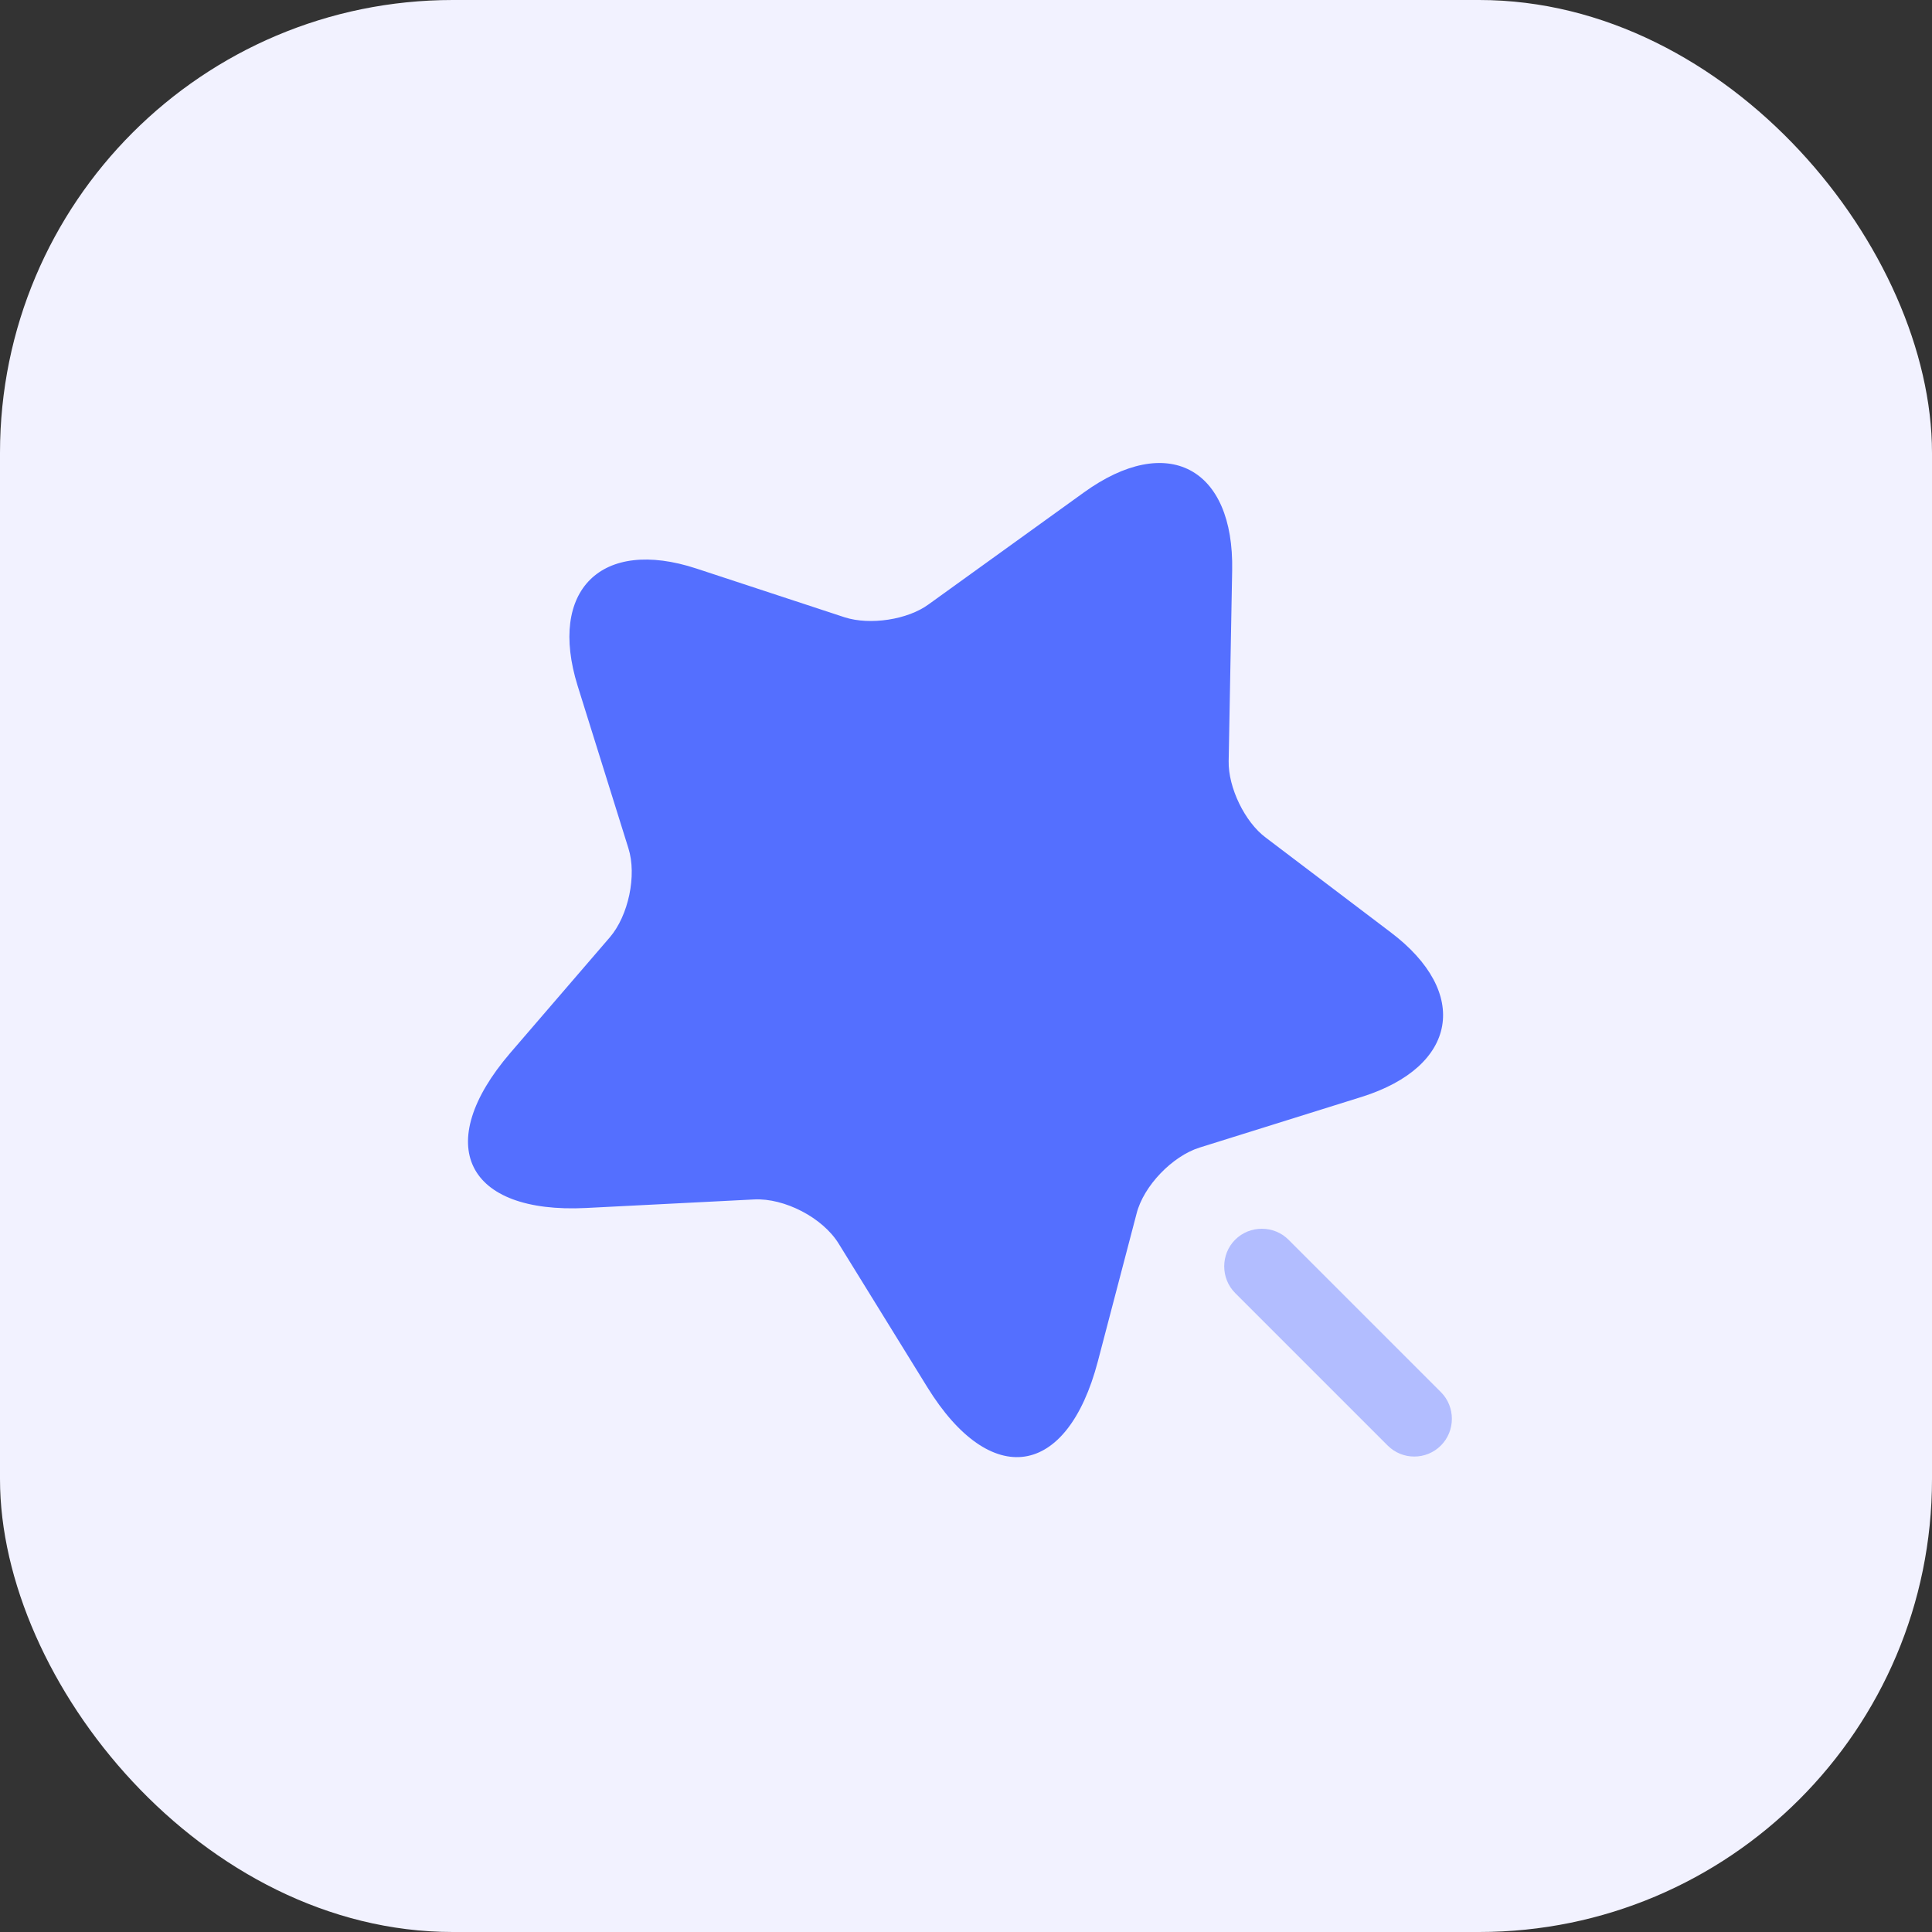
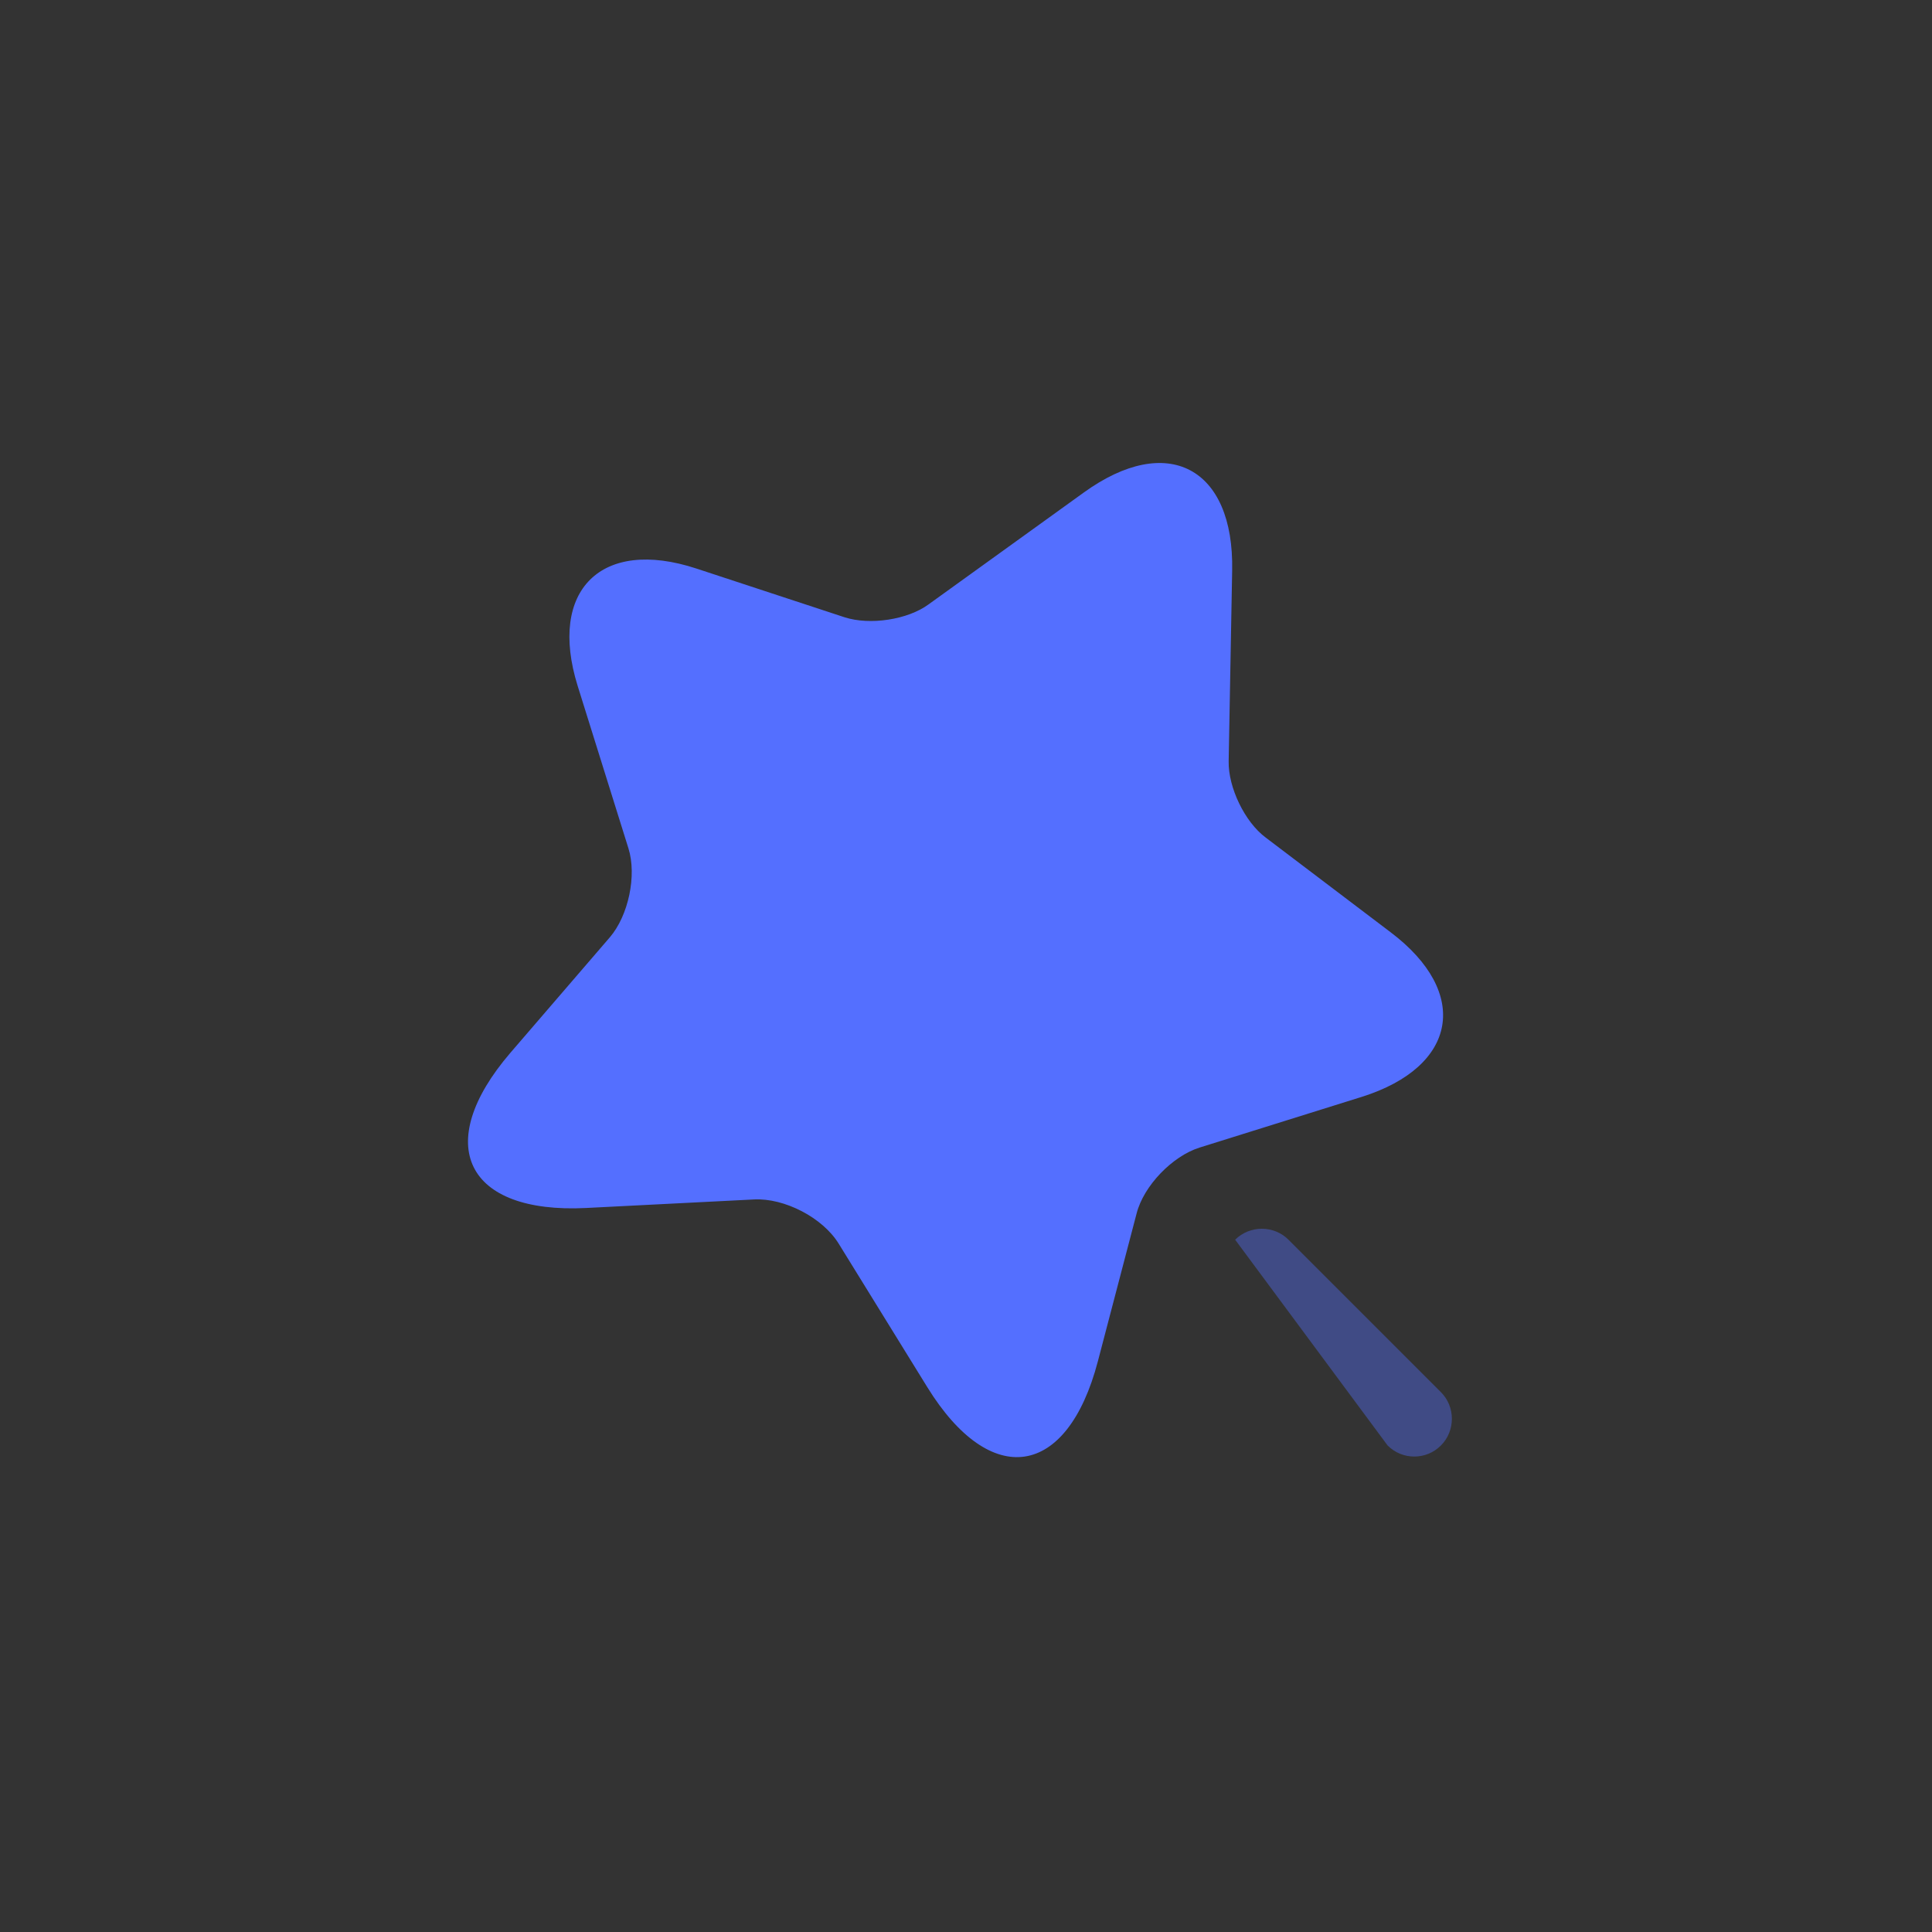
<svg xmlns="http://www.w3.org/2000/svg" width="64" height="64" viewBox="0 0 64 64" fill="none">
  <rect x="0" y="0" width="64" height="64" fill="#333333" stroke="none" />
-   <rect width="64" height="64" rx="15" fill="#F2F2FF" />
  <path d="M40.817 18.9L40.701 25.216C40.684 26.083 41.234 27.233 41.934 27.75L46.067 30.883C48.717 32.883 48.284 35.333 45.117 36.333L39.734 38.016C38.834 38.3 37.884 39.283 37.651 40.2L36.367 45.1C35.351 48.966 32.817 49.35 30.717 45.95L27.784 41.2C27.251 40.333 25.984 39.683 24.984 39.733L19.418 40.016C15.434 40.216 14.301 37.916 16.901 34.883L20.201 31.05C20.817 30.333 21.101 29 20.817 28.1L19.134 22.716C18.151 19.55 19.918 17.8 23.067 18.833L27.984 20.45C28.817 20.716 30.067 20.533 30.767 20.016L35.901 16.316C38.667 14.316 40.884 15.483 40.817 18.9Z" fill="#546FFF" />
-   <path opacity="0.4" d="M47.733 46.117L42.683 41.067C42.2 40.583 41.4 40.583 40.916 41.067C40.433 41.55 40.433 42.35 40.916 42.833L45.966 47.883C46.216 48.133 46.533 48.25 46.849 48.25C47.166 48.25 47.483 48.133 47.733 47.883C48.216 47.4 48.216 46.6 47.733 46.117Z" fill="#546FFF" />
+   <path opacity="0.4" d="M47.733 46.117L42.683 41.067C42.2 40.583 41.4 40.583 40.916 41.067L45.966 47.883C46.216 48.133 46.533 48.25 46.849 48.25C47.166 48.25 47.483 48.133 47.733 47.883C48.216 47.4 48.216 46.6 47.733 46.117Z" fill="#546FFF" />
</svg>